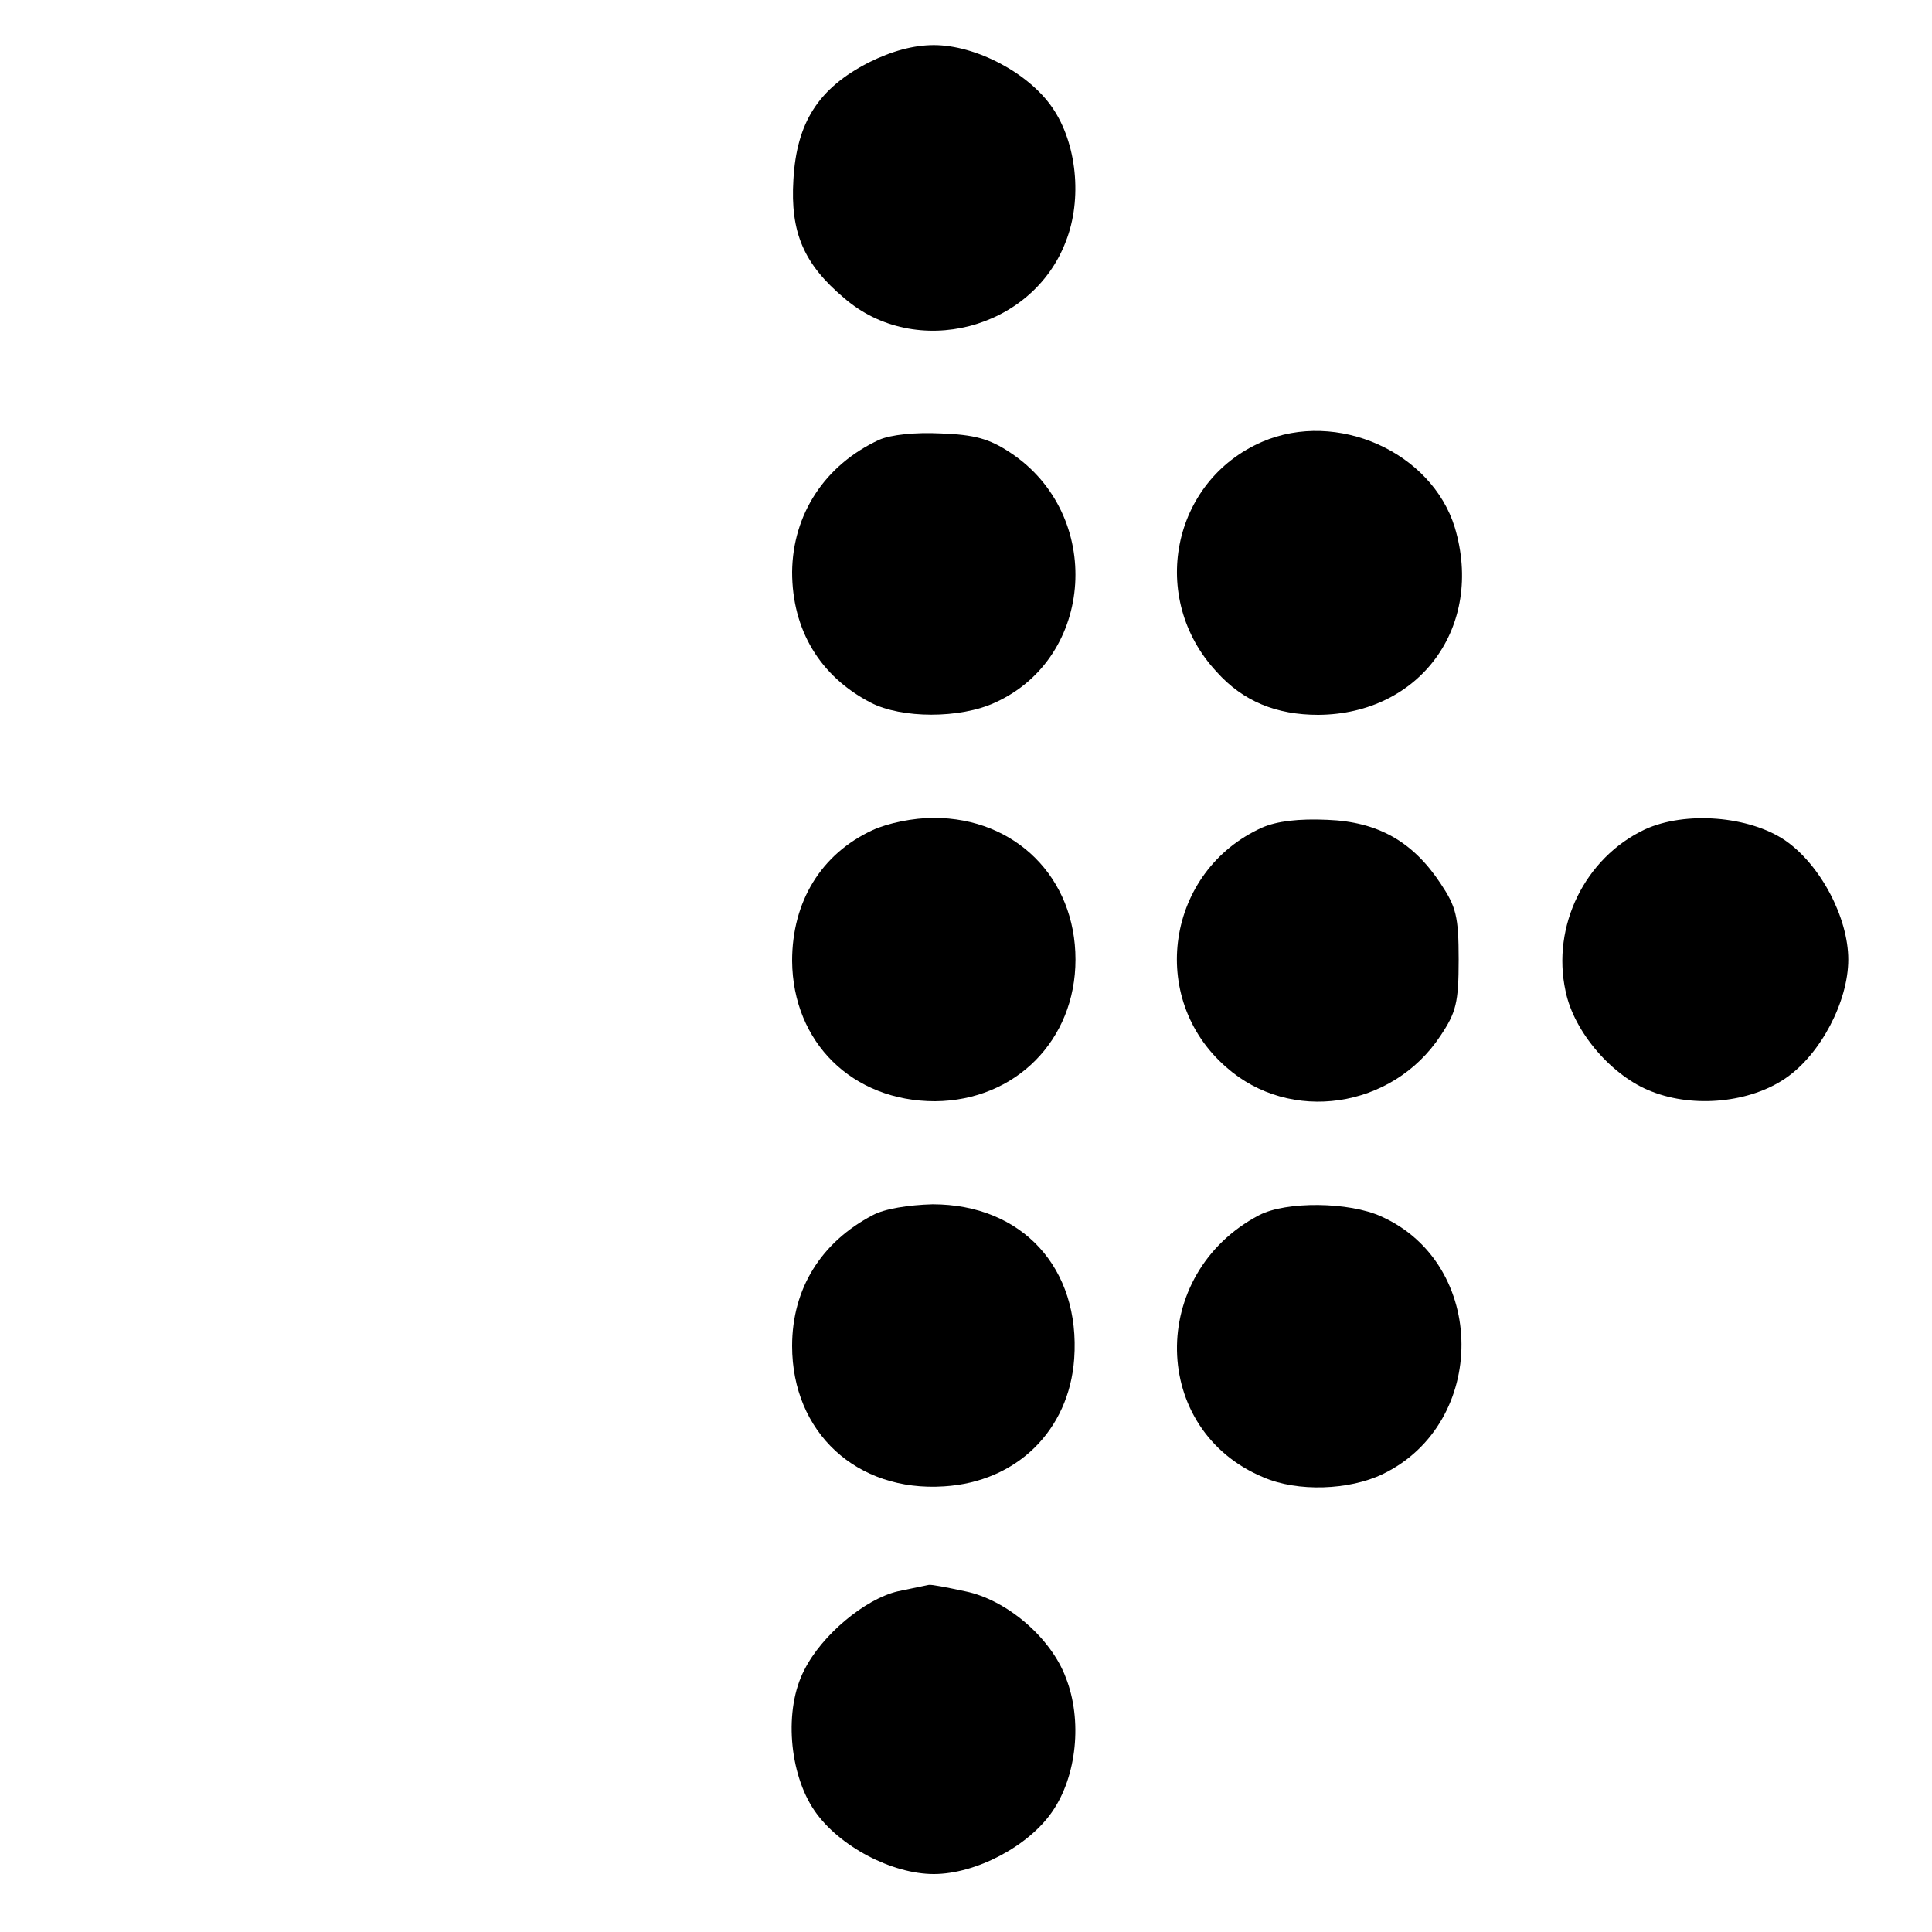
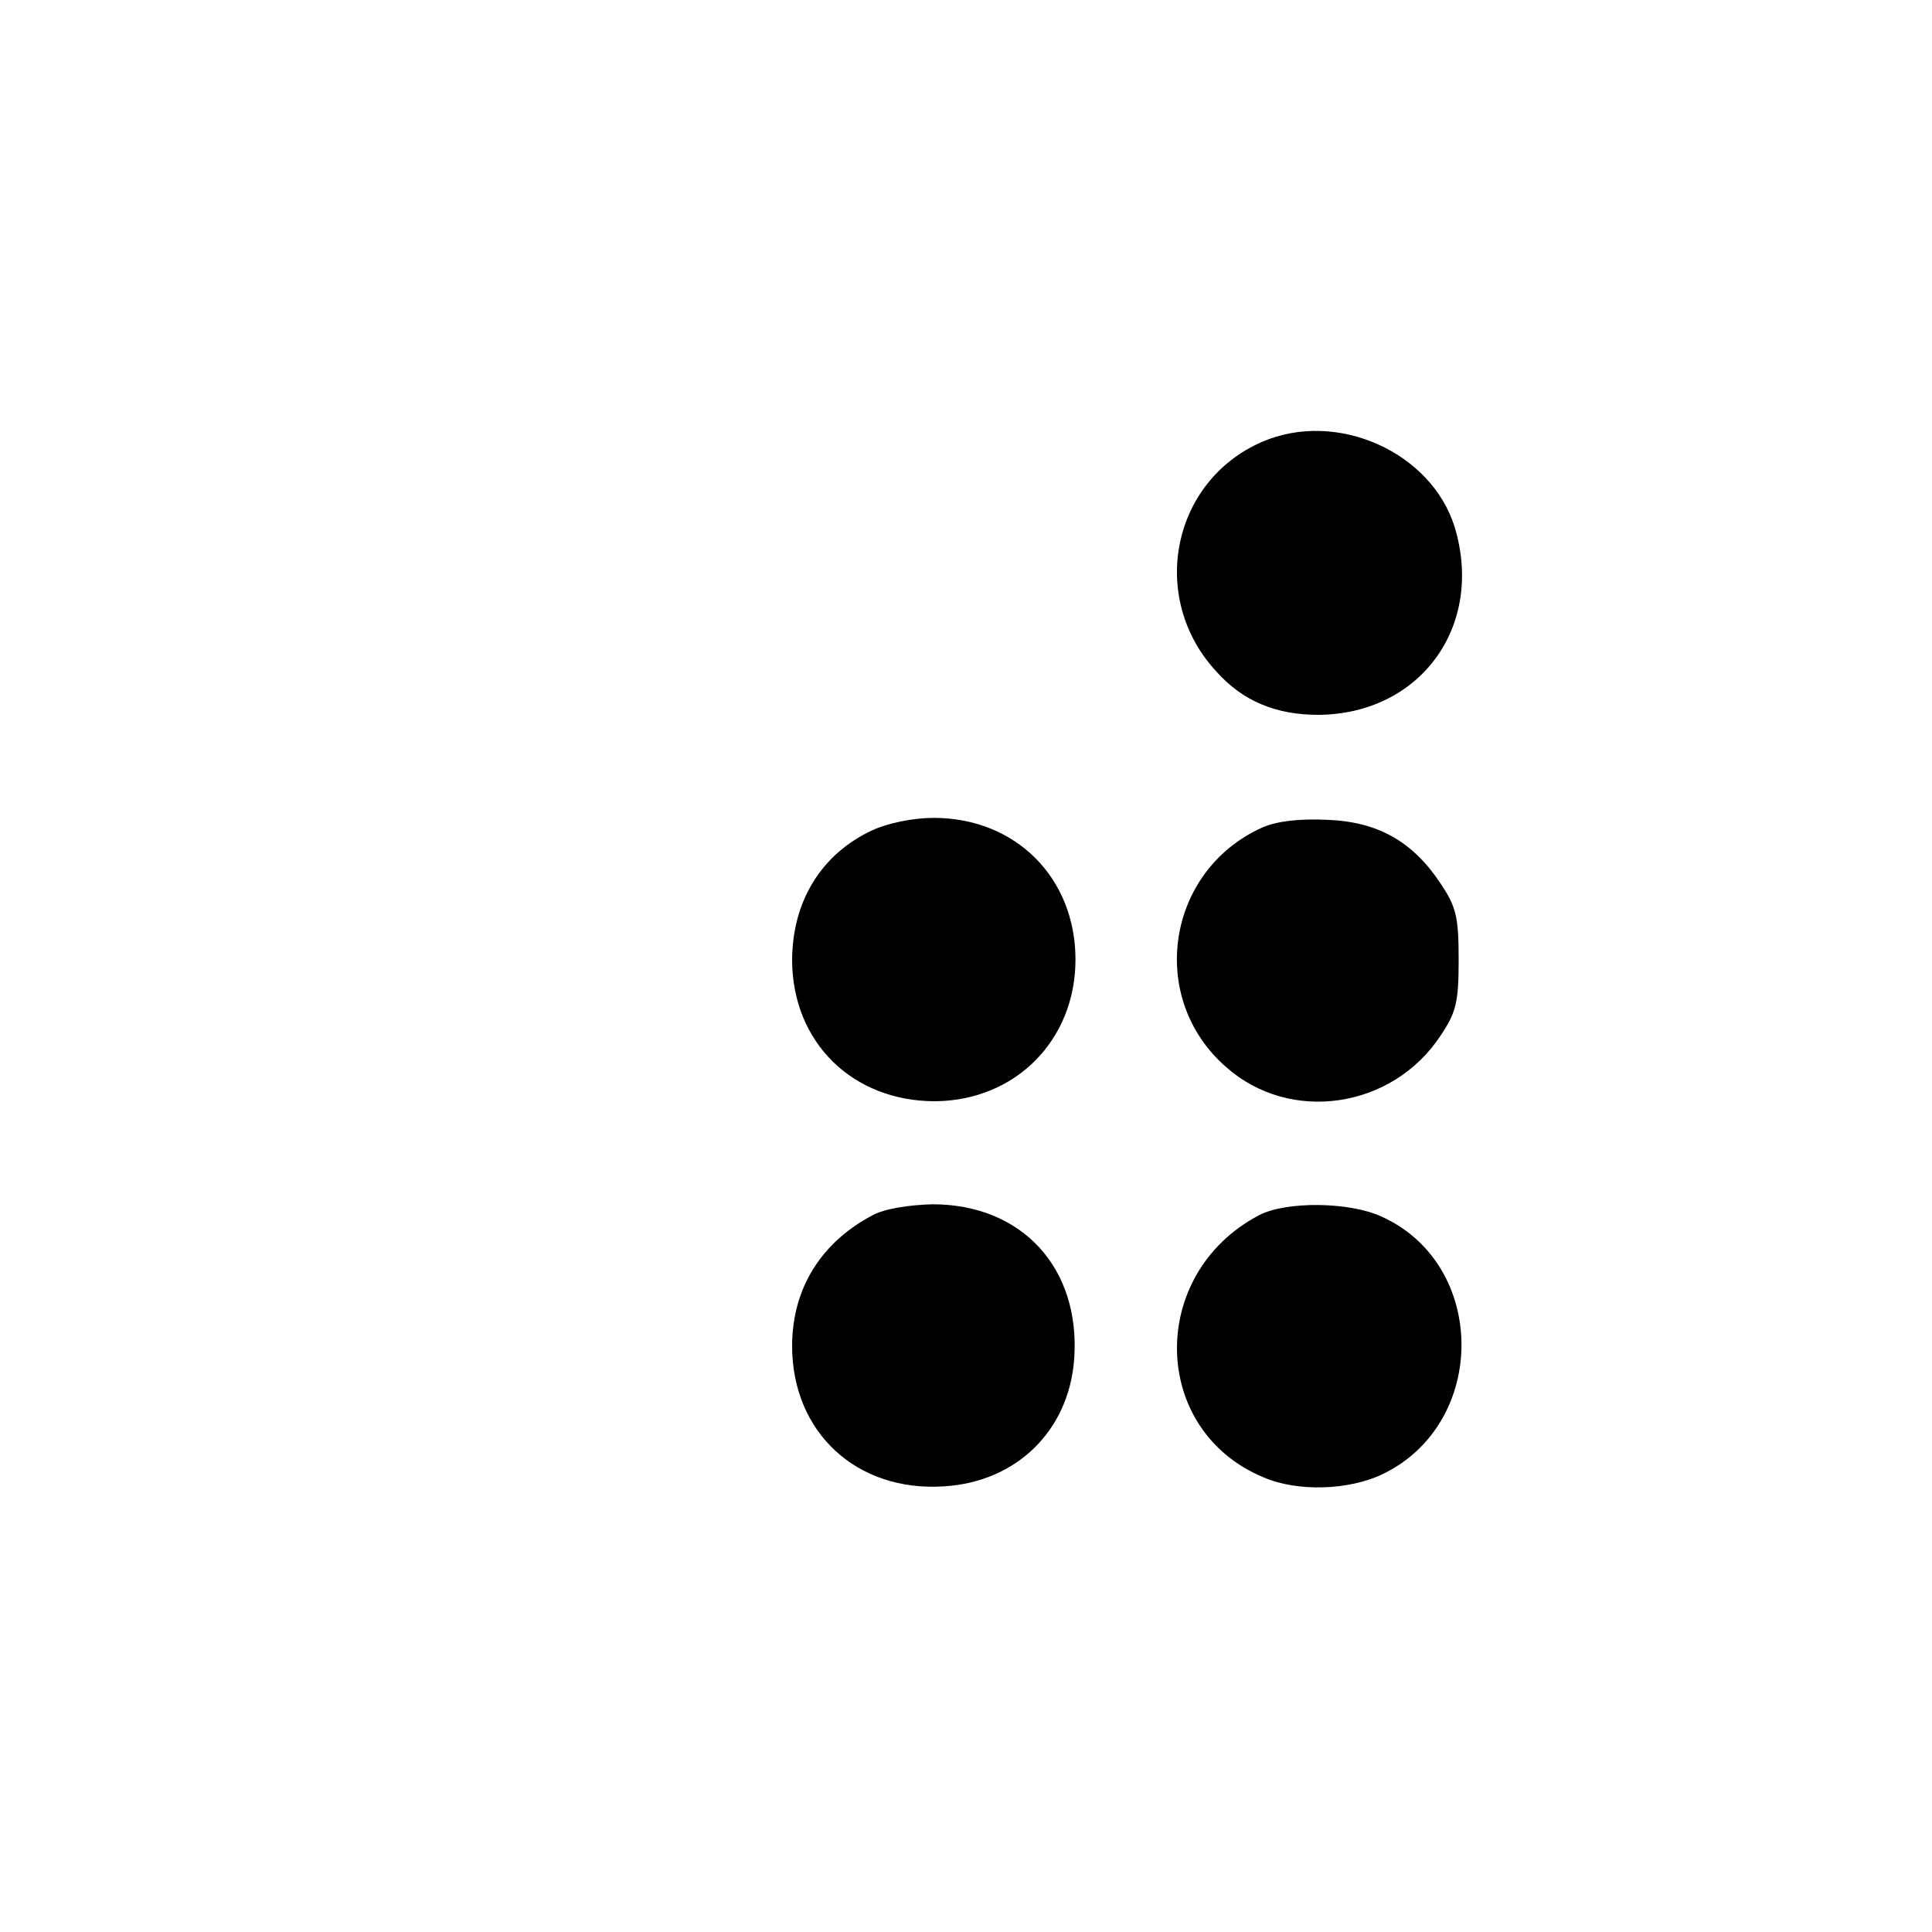
<svg xmlns="http://www.w3.org/2000/svg" version="1.0" width="300pt" height="300pt" viewBox="0 0 300 300" preserveAspectRatio="xMidYMid meet">
  <g transform="translate(0,300) scale(0.1,-0.1)" fill="#000000" stroke="none">
-     <path d="M1349 2903 c-78 -40 -112 -93 -117 -182 -5 -82 16 -131 79 -184 111 -96 292 -49 344 88 26 66 17 153 -21 208 -37 54 -119 97 -184 97 -31 0 -65 -9 -101 -27z" />
-     <path d="M1365 2317 c-84 -39 -134 -115 -135 -205 0 -90 43 -162 122 -203 48 -25 139 -25 193 0 155 70 169 292 24 388 -33 22 -56 28 -108 30 -40 2 -78 -2 -96 -10z" />
    <path d="M1960 2314 c-141 -61 -177 -243 -71 -357 41 -46 93 -67 158 -67 158 1 258 137 212 291 -36 117 -183 183 -299 133z" />
    <path d="M1355 1711 c-80 -37 -125 -111 -125 -203 1 -127 94 -218 222 -218 125 1 218 95 218 220 0 127 -93 220 -220 220 -32 0 -71 -8 -95 -19z" />
    <path d="M1960 1715 c-149 -67 -179 -265 -56 -372 99 -88 258 -65 333 49 24 36 28 51 28 118 0 67 -4 82 -28 118 -43 65 -97 96 -176 99 -44 2 -78 -2 -101 -12z" />
-     <path d="M2554 1712 c-93 -44 -145 -150 -123 -251 13 -64 73 -133 134 -156 66 -26 153 -17 208 21 54 37 97 119 97 184 0 65 -43 147 -98 185 -56 38 -155 46 -218 17z" />
    <path d="M1355 1113 c-80 -42 -125 -114 -125 -203 0 -134 100 -227 236 -218 113 7 194 87 202 198 10 141 -81 240 -220 240 -37 -1 -75 -7 -93 -17z" />
    <path d="M1955 1113 c-173 -91 -169 -334 7 -407 53 -23 133 -20 185 5 164 79 163 326 -2 400 -50 23 -148 24 -190 2z" />
-     <path d="M1394 529 c-51 -12 -118 -68 -145 -122 -32 -61 -24 -161 16 -219 38 -55 120 -98 185 -98 65 0 147 43 184 97 38 55 47 142 21 208 -23 62 -92 121 -156 134 -28 6 -53 11 -57 10 -4 -1 -25 -5 -48 -10z" />
  </g>
</svg>